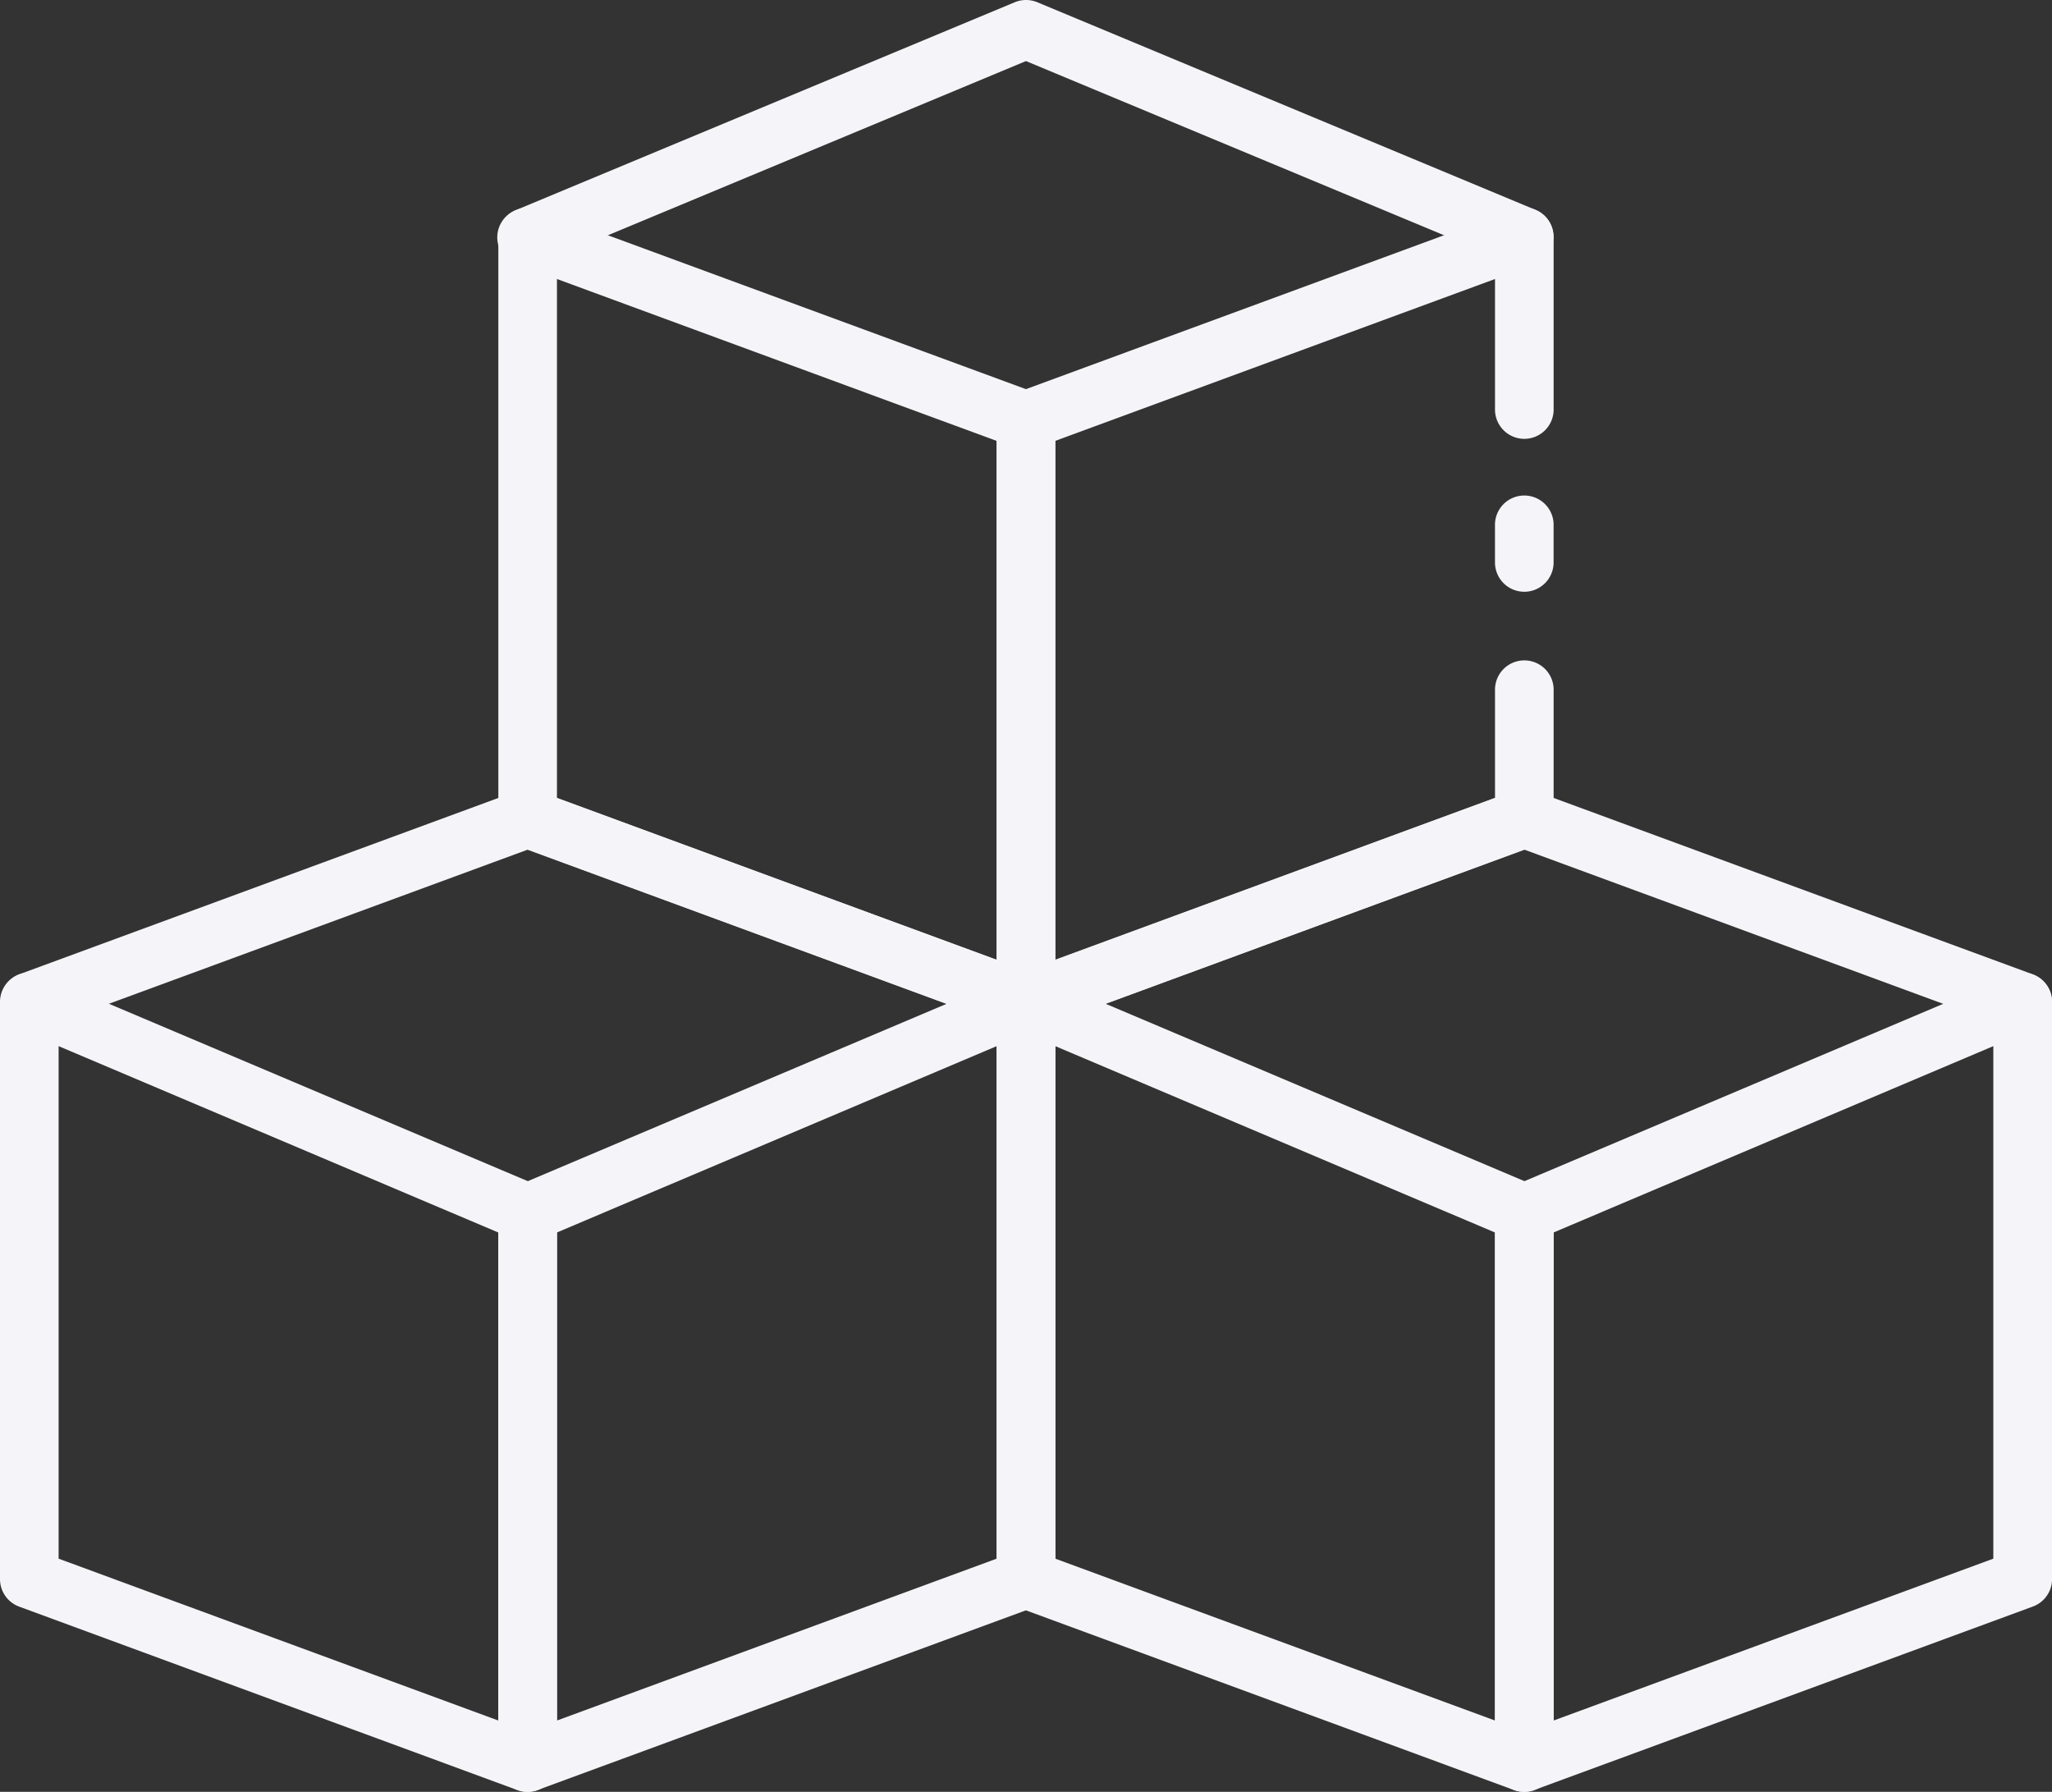
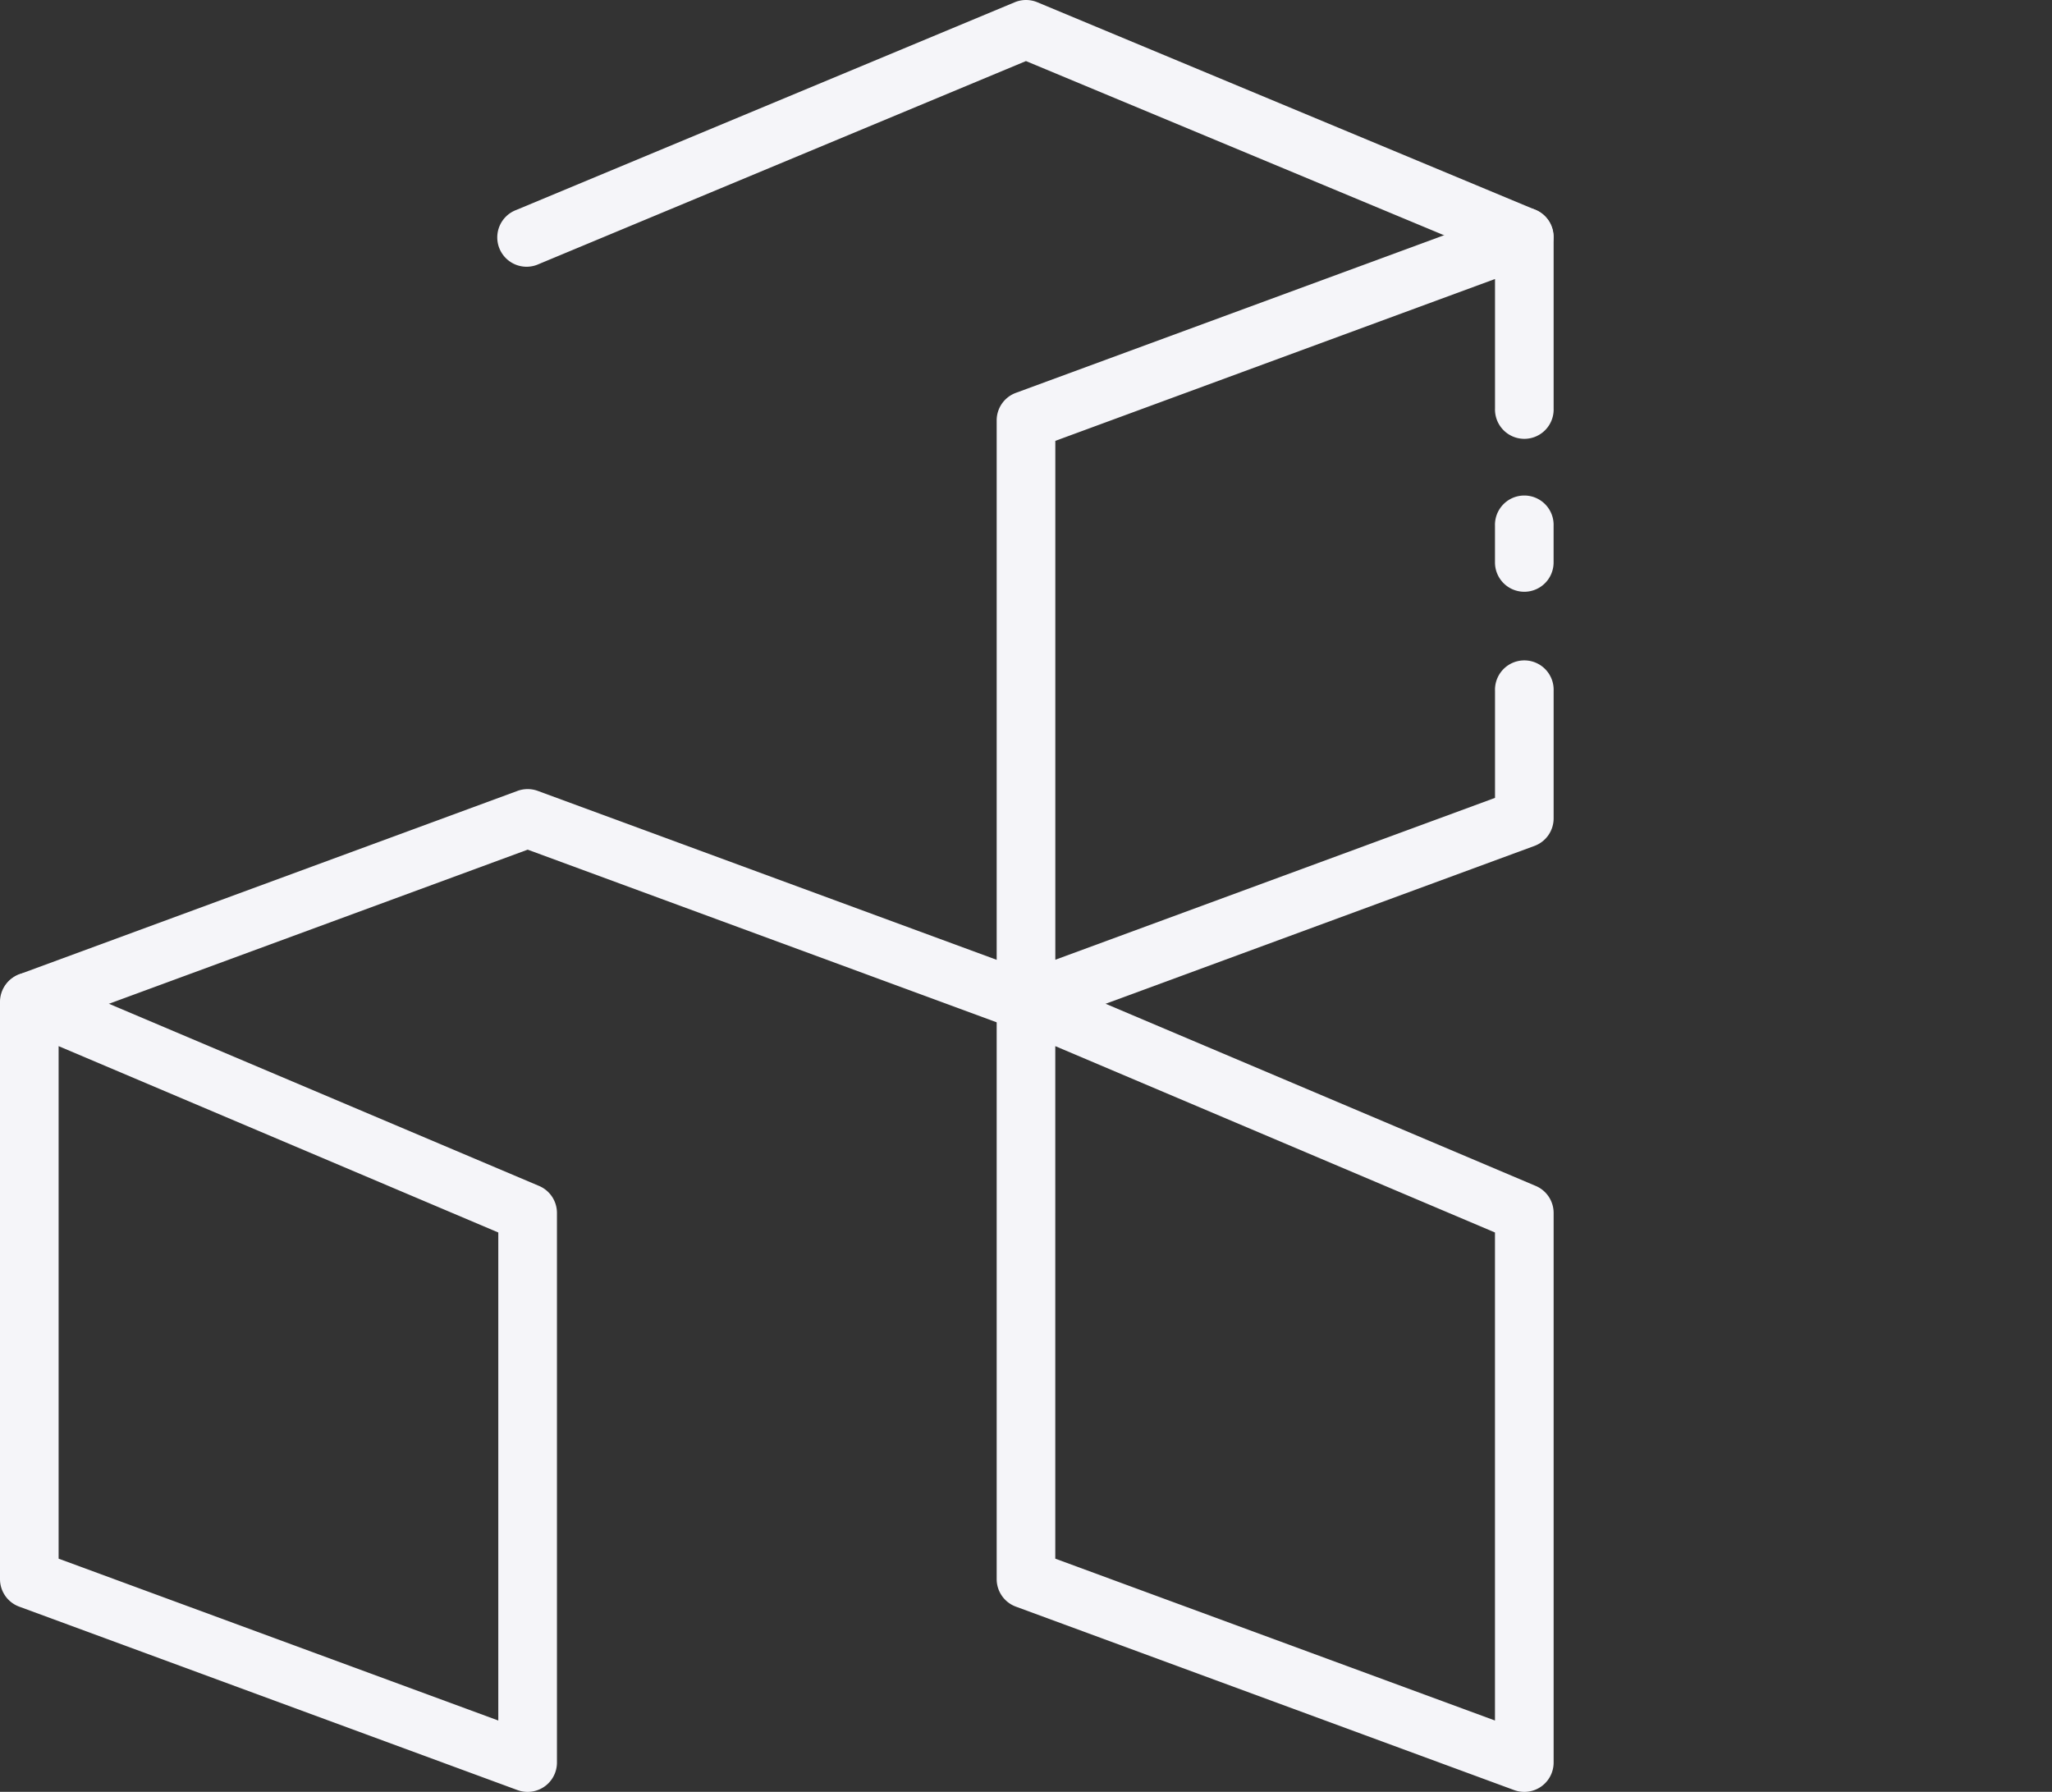
<svg xmlns="http://www.w3.org/2000/svg" width="62" height="54.134" viewBox="0 0 62 54.134">
  <rect x="0" y="0" width="62" height="54.134" fill="#333333" stroke="none" />
  <g id="Group_97" data-name="Group 97" transform="translate(-3399 2781.277)">
    <path id="Path_8" data-name="Path 8" d="M53.886,26.253A.886.886,0,0,1,53,25.368V24.261a.886.886,0,1,1,1.771,0v1.107A.886.886,0,0,1,53.886,26.253Z" transform="translate(3391.17 -2789.652)" fill="#f5f5f9" />
    <path id="Path_9" data-name="Path 9" d="M36.886,38.4A.886.886,0,0,1,36,37.516V19.949a.886.886,0,0,1,.579-.831l15.057-5.542a.886.886,0,0,1,1.192.831v5.184a.886.886,0,1,1-1.771,0V15.678l-13.285,4.89V36.244l13.285-4.89V28.116a.886.886,0,1,1,1.771,0v3.858a.886.886,0,0,1-.579.831L37.192,38.347a.9.9,0,0,1-.306.055Z" transform="translate(3393.114 -2788.526)" fill="#f5f5f9" />
-     <path id="Path_10" data-name="Path 10" d="M34.942,38.4a.9.9,0,0,1-.306-.055L19.579,32.805A.886.886,0,0,1,19,31.974V14.408a.886.886,0,0,1,1.192-.831l15.057,5.542a.886.886,0,0,1,.579.831V37.516A.886.886,0,0,1,34.942,38.4ZM20.771,31.356l13.285,4.89V20.569L20.771,15.678Z" transform="translate(3395.057 -2788.526)" fill="#f5f5f9" />
    <path id="Path_11" data-name="Path 11" d="M50,14.485a.876.876,0,0,1-.341-.069L34.939,8.284,20.224,14.415a.886.886,0,1,1-.682-1.634L34.6,6.507a.892.892,0,0,1,.682,0l15.057,6.274a.886.886,0,0,1-.341,1.7Z" transform="translate(3395.06 -2787.716)" fill="#f5f5f9" />
    <path id="Path_12" data-name="Path 12" d="M51.942,64.366a.9.9,0,0,1-.306-.054L36.579,58.769A.886.886,0,0,1,36,57.935V40.5a.886.886,0,0,1,1.232-.816L52.289,46.06a.886.886,0,0,1,.539.816v16.6A.886.886,0,0,1,51.942,64.366ZM37.771,57.32l13.285,4.89V47.466l-13.285-5.63Z" transform="translate(3393.114 -2791.508)" fill="#f5f5f9" />
-     <path id="Path_13" data-name="Path 13" d="M53.886,64.366A.886.886,0,0,1,53,63.481v-16.6a.886.886,0,0,1,.539-.816L68.6,39.688a.886.886,0,0,1,1.232.811V57.936a.886.886,0,0,1-.579.831L54.192,64.309A.9.9,0,0,1,53.886,64.366Zm.886-16.9V62.211l13.285-4.89V41.837Z" transform="translate(3391.17 -2791.509)" fill="#f5f5f9" />
-     <path id="Path_14" data-name="Path 14" d="M67,40.669a.885.885,0,0,1-.306-.055l-14.75-5.429-14.75,5.429a.886.886,0,1,1-.613-1.662L51.636,33.41a.886.886,0,0,1,.613,0l15.057,5.542A.886.886,0,0,1,67,40.669Z" transform="translate(3393.114 -2790.793)" fill="#f5f5f9" />
-     <path id="Path_15" data-name="Path 15" d="M19.886,64.366A.886.886,0,0,1,19,63.481v-16.6a.886.886,0,0,1,.539-.816L34.6,39.688a.886.886,0,0,1,1.232.811V57.936a.886.886,0,0,1-.579.831L20.192,64.309A.9.9,0,0,1,19.886,64.366Zm.886-16.9V62.211l13.285-4.89V41.837Z" transform="translate(3395.057 -2791.509)" fill="#f5f5f9" />
    <path id="Path_16" data-name="Path 16" d="M17.942,64.366a.9.9,0,0,1-.306-.054L2.579,58.769A.886.886,0,0,1,2,57.935V40.5a.886.886,0,0,1,1.232-.816L18.289,46.06a.886.886,0,0,1,.539.816v16.6A.886.886,0,0,1,17.942,64.366ZM3.771,57.32l13.285,4.89V47.466L3.771,41.836Z" transform="translate(3397 -2791.508)" fill="#f5f5f9" />
    <path id="Path_17" data-name="Path 17" d="M33,40.669a.885.885,0,0,1-.306-.055l-14.75-5.429L3.192,40.614a.886.886,0,0,1-.613-1.662L17.636,33.41a.886.886,0,0,1,.613,0l15.057,5.542A.886.886,0,0,1,33,40.669Z" transform="translate(3397 -2790.793)" fill="#f5f5f9" />
  </g>
</svg>